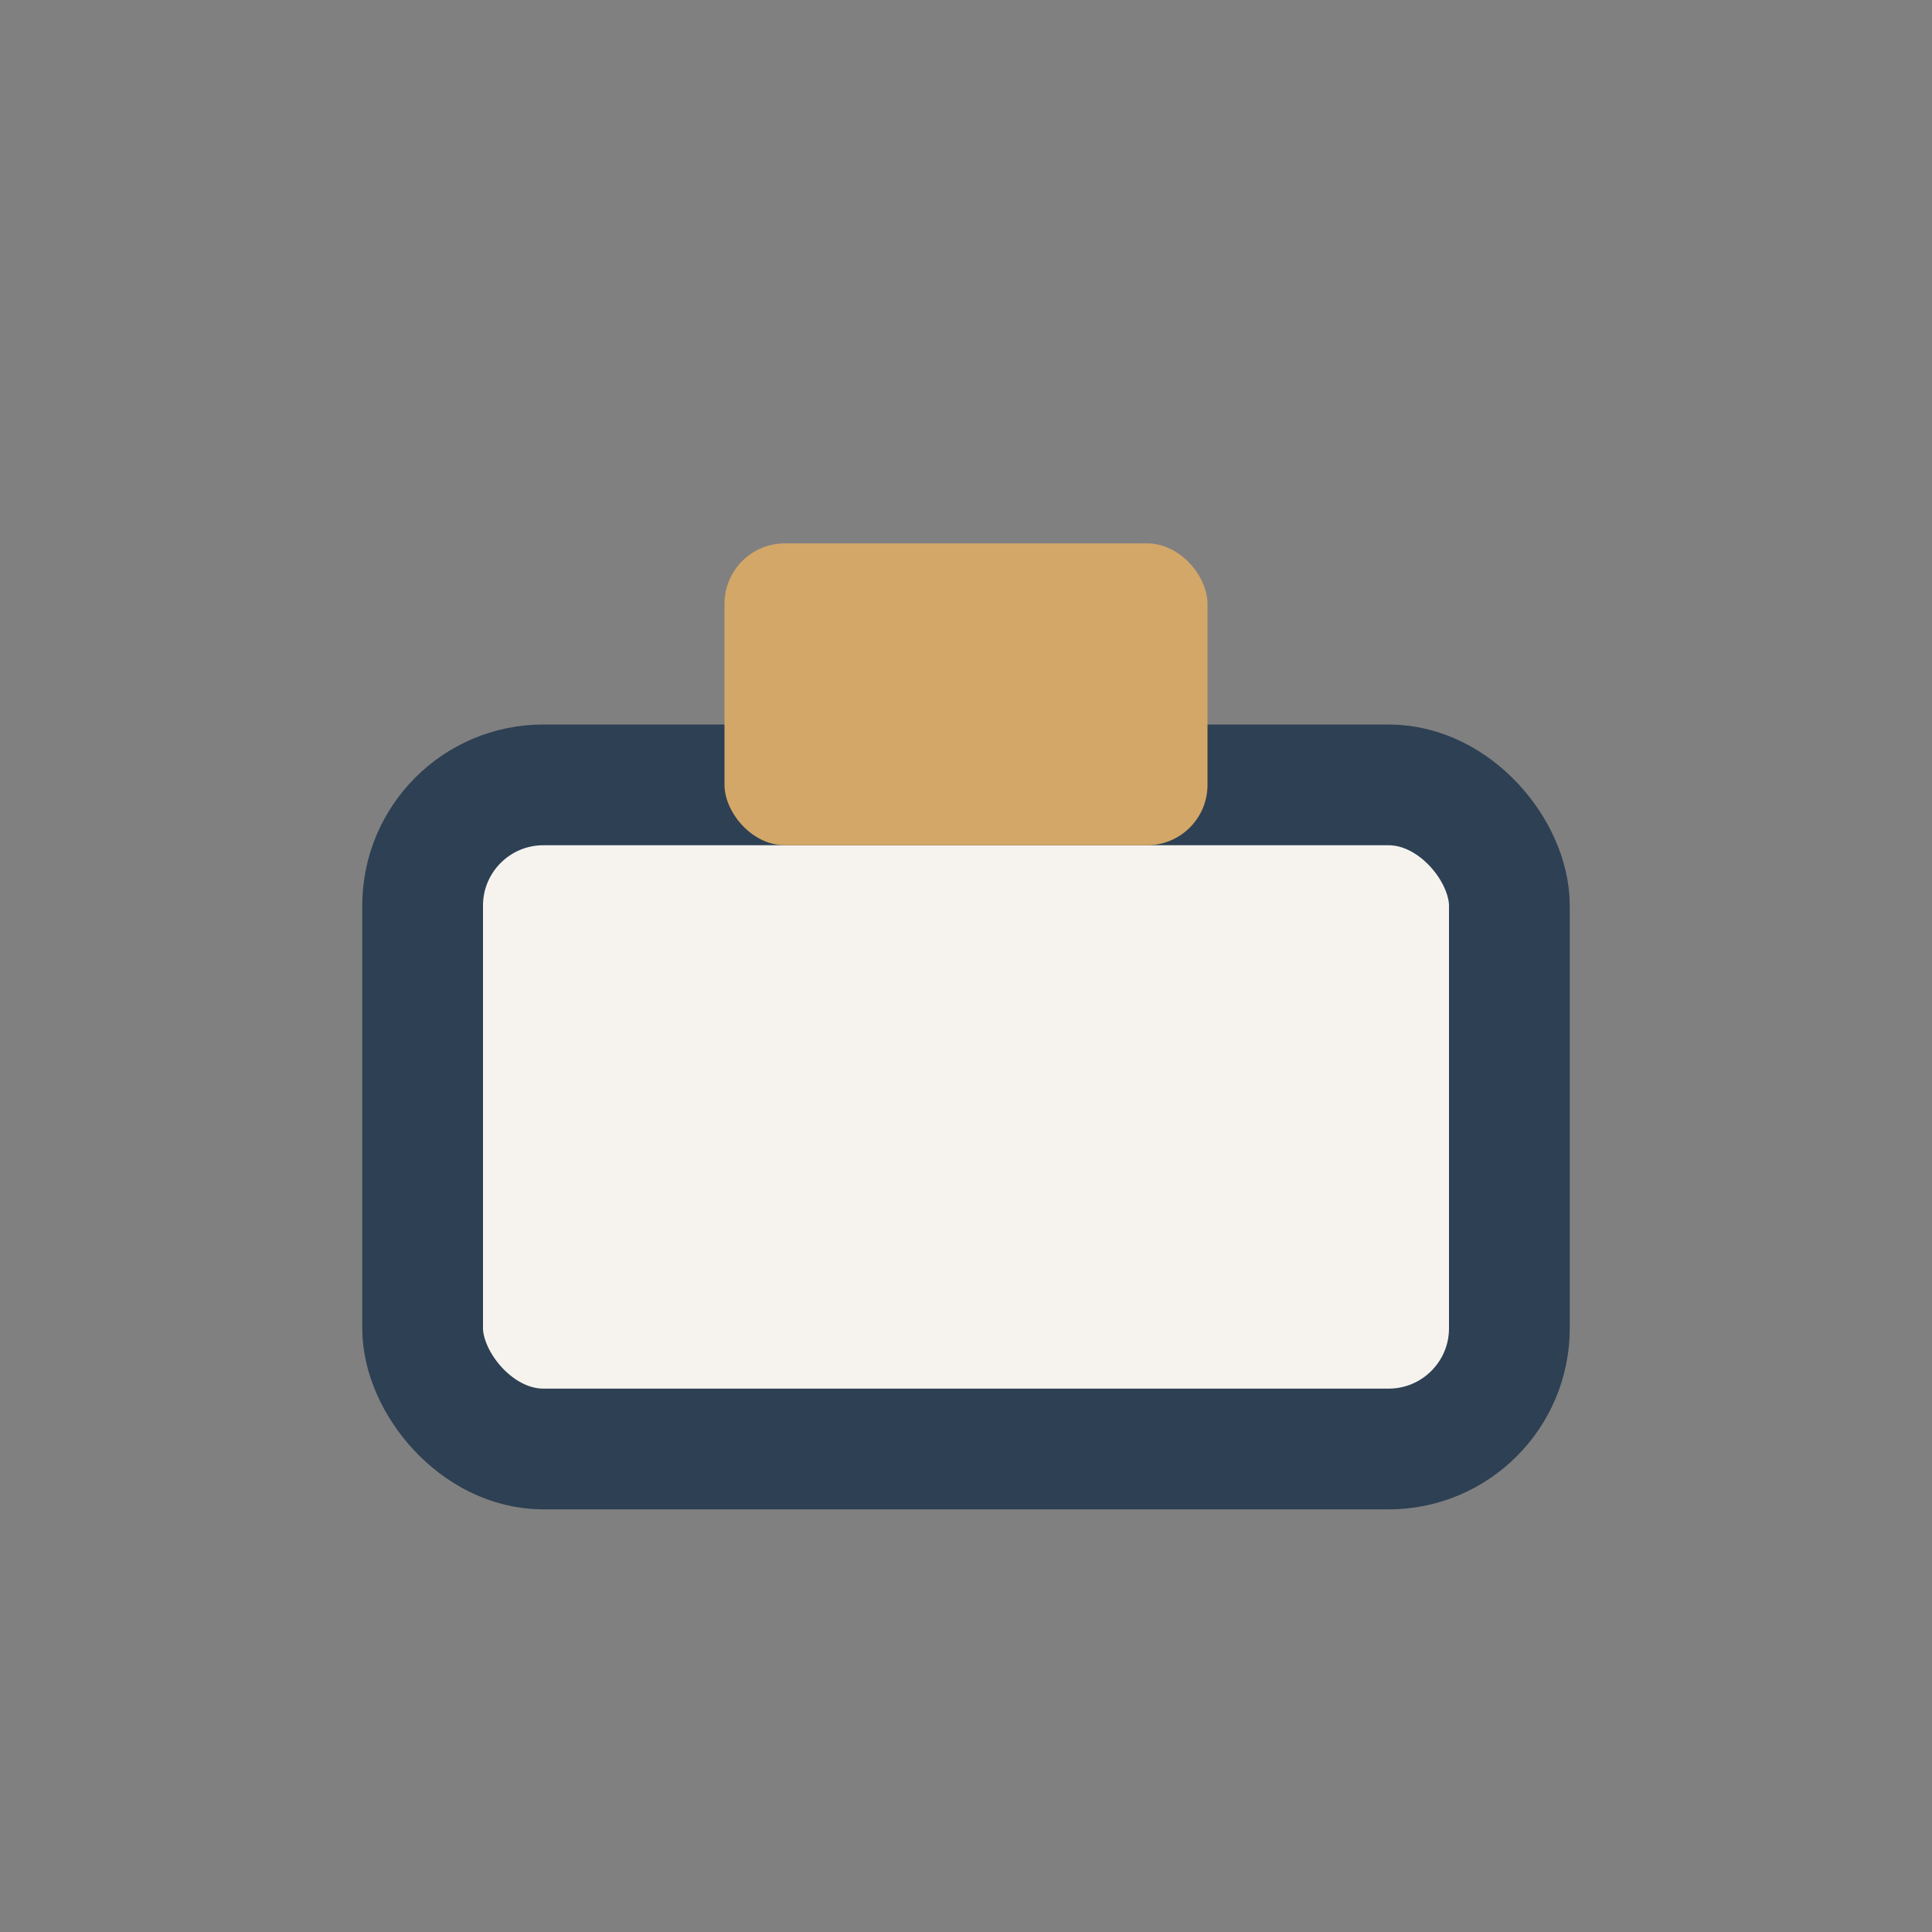
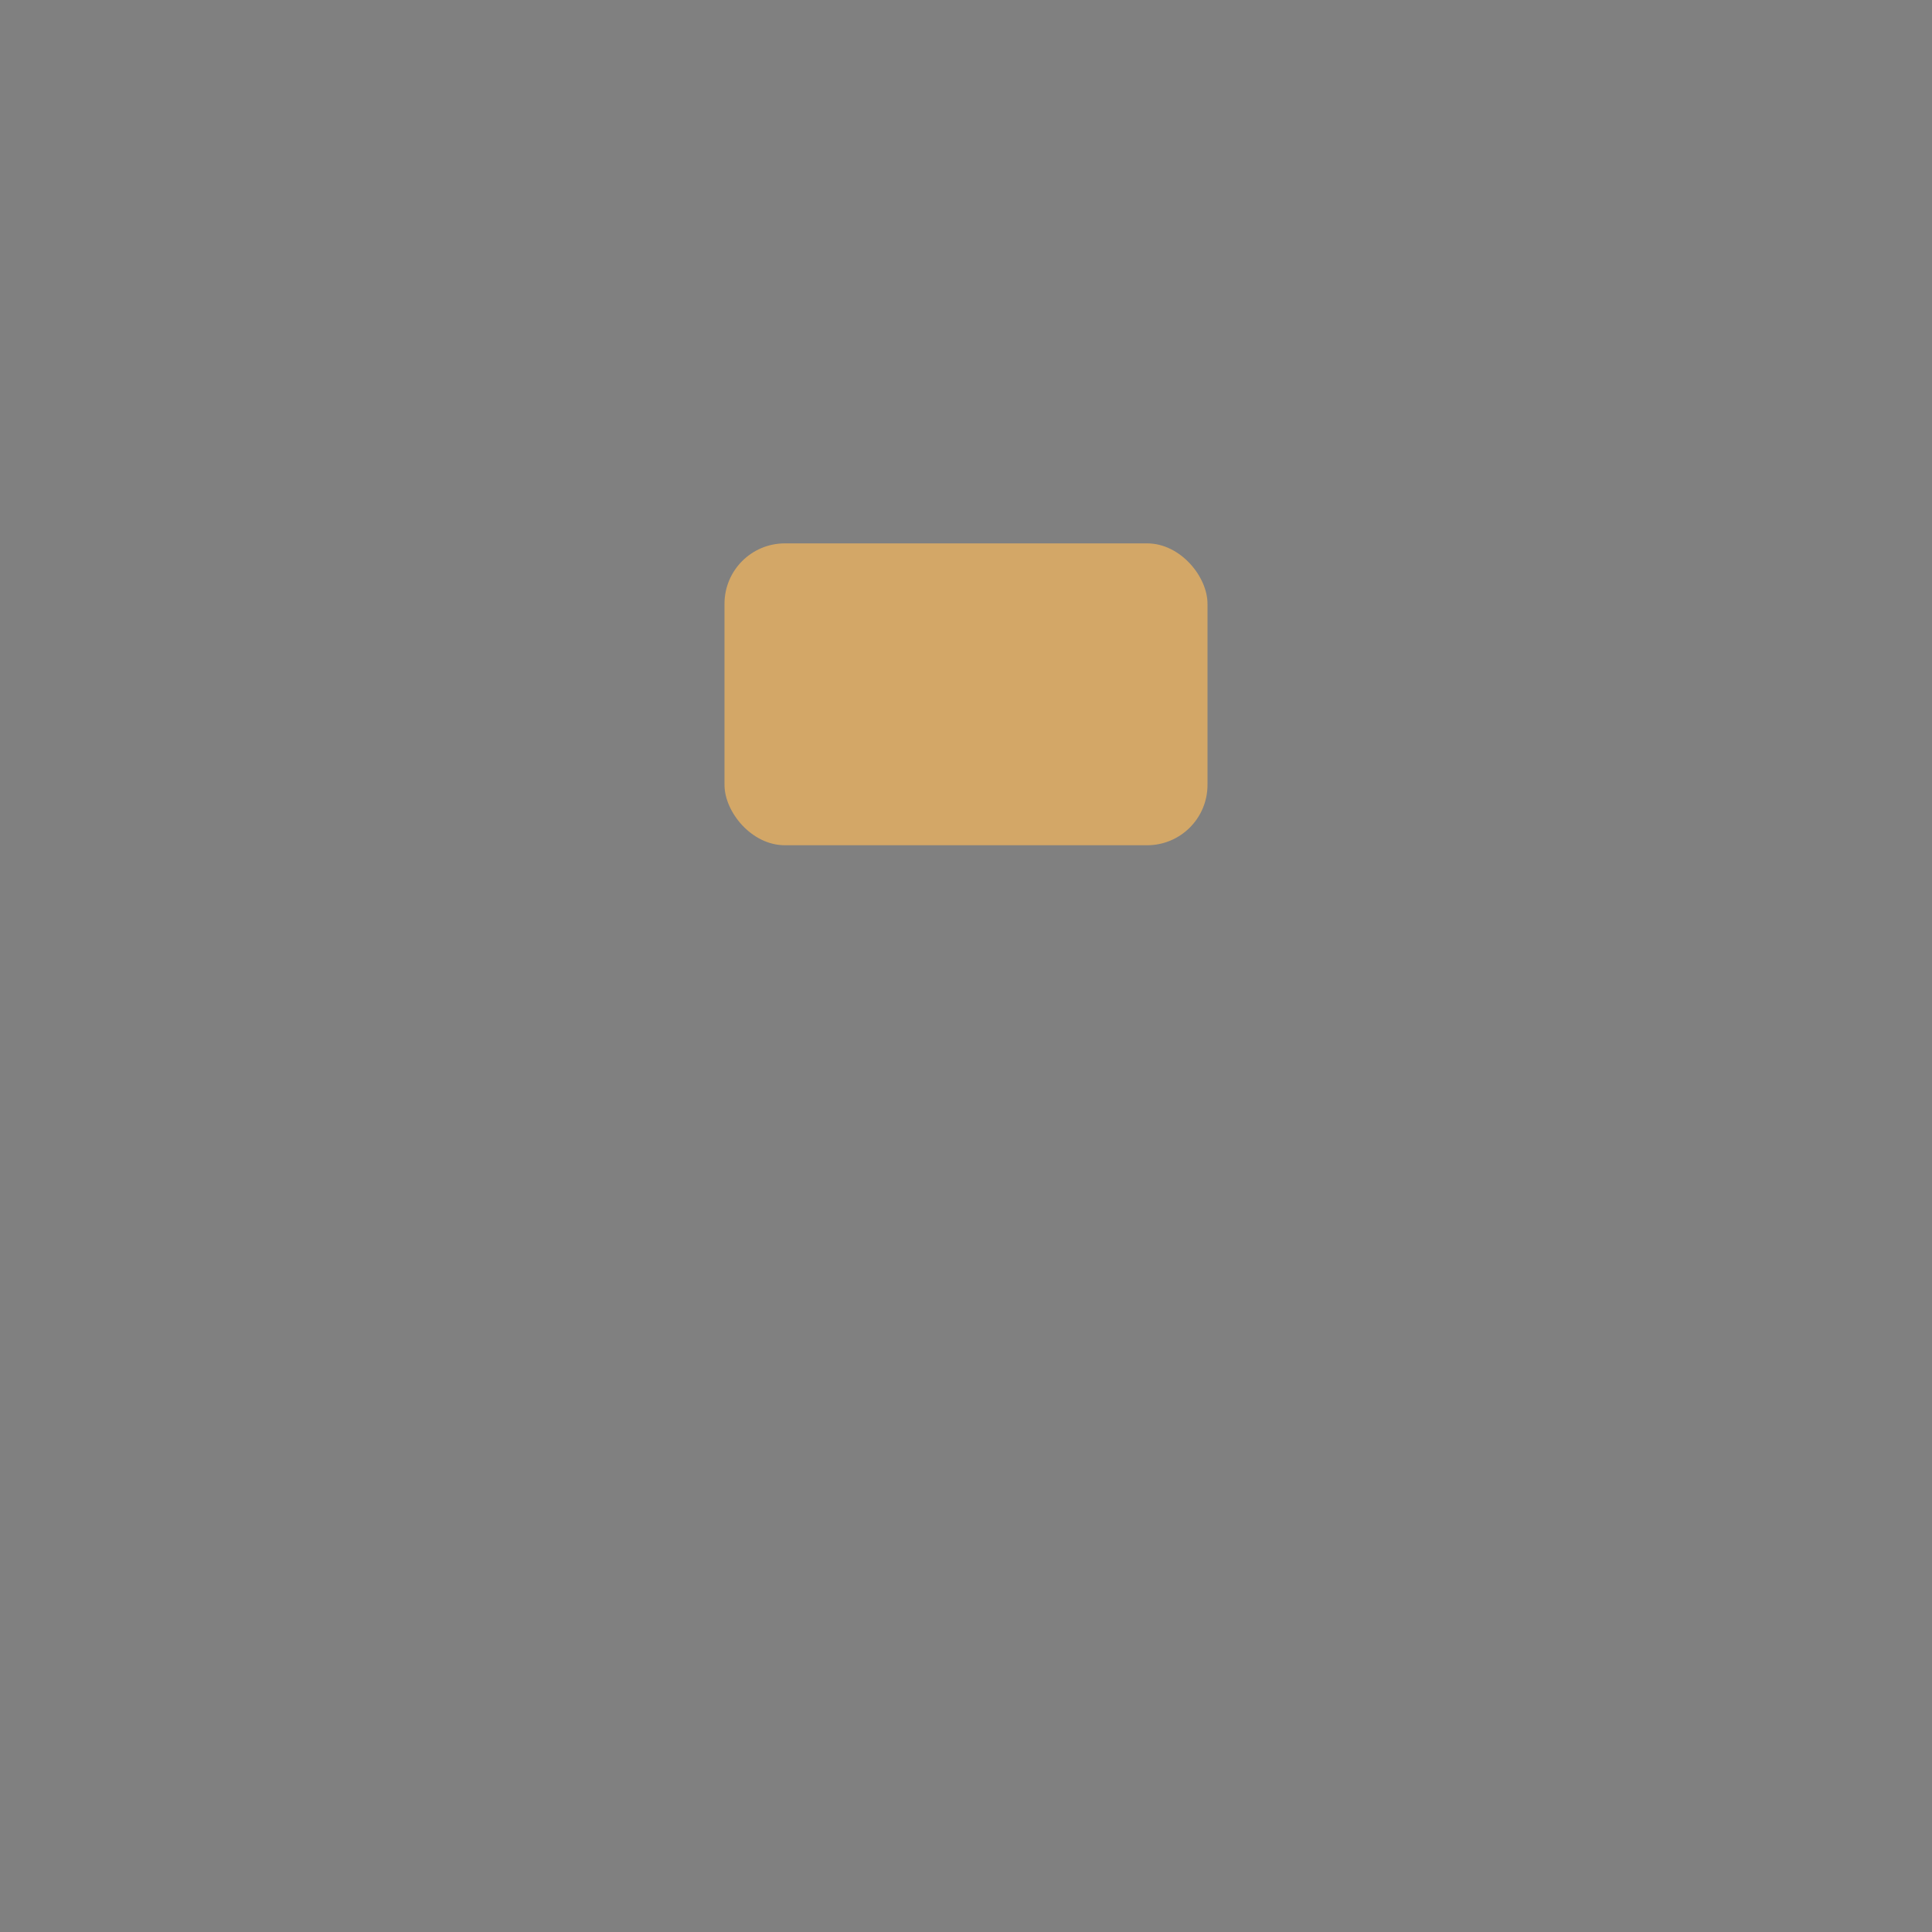
<svg xmlns="http://www.w3.org/2000/svg" width="32" height="32" viewBox="0 0 32 32">
  <rect x="0" y="0" width="32" height="32" fill="#808080" stroke="none" />
-   <rect x="7" y="13" width="18" height="11" rx="2" fill="#F6F3EF" stroke="#2E4053" stroke-width="2" />
  <rect x="12" y="9" width="8" height="5" rx="1" fill="#D3A767" />
</svg>